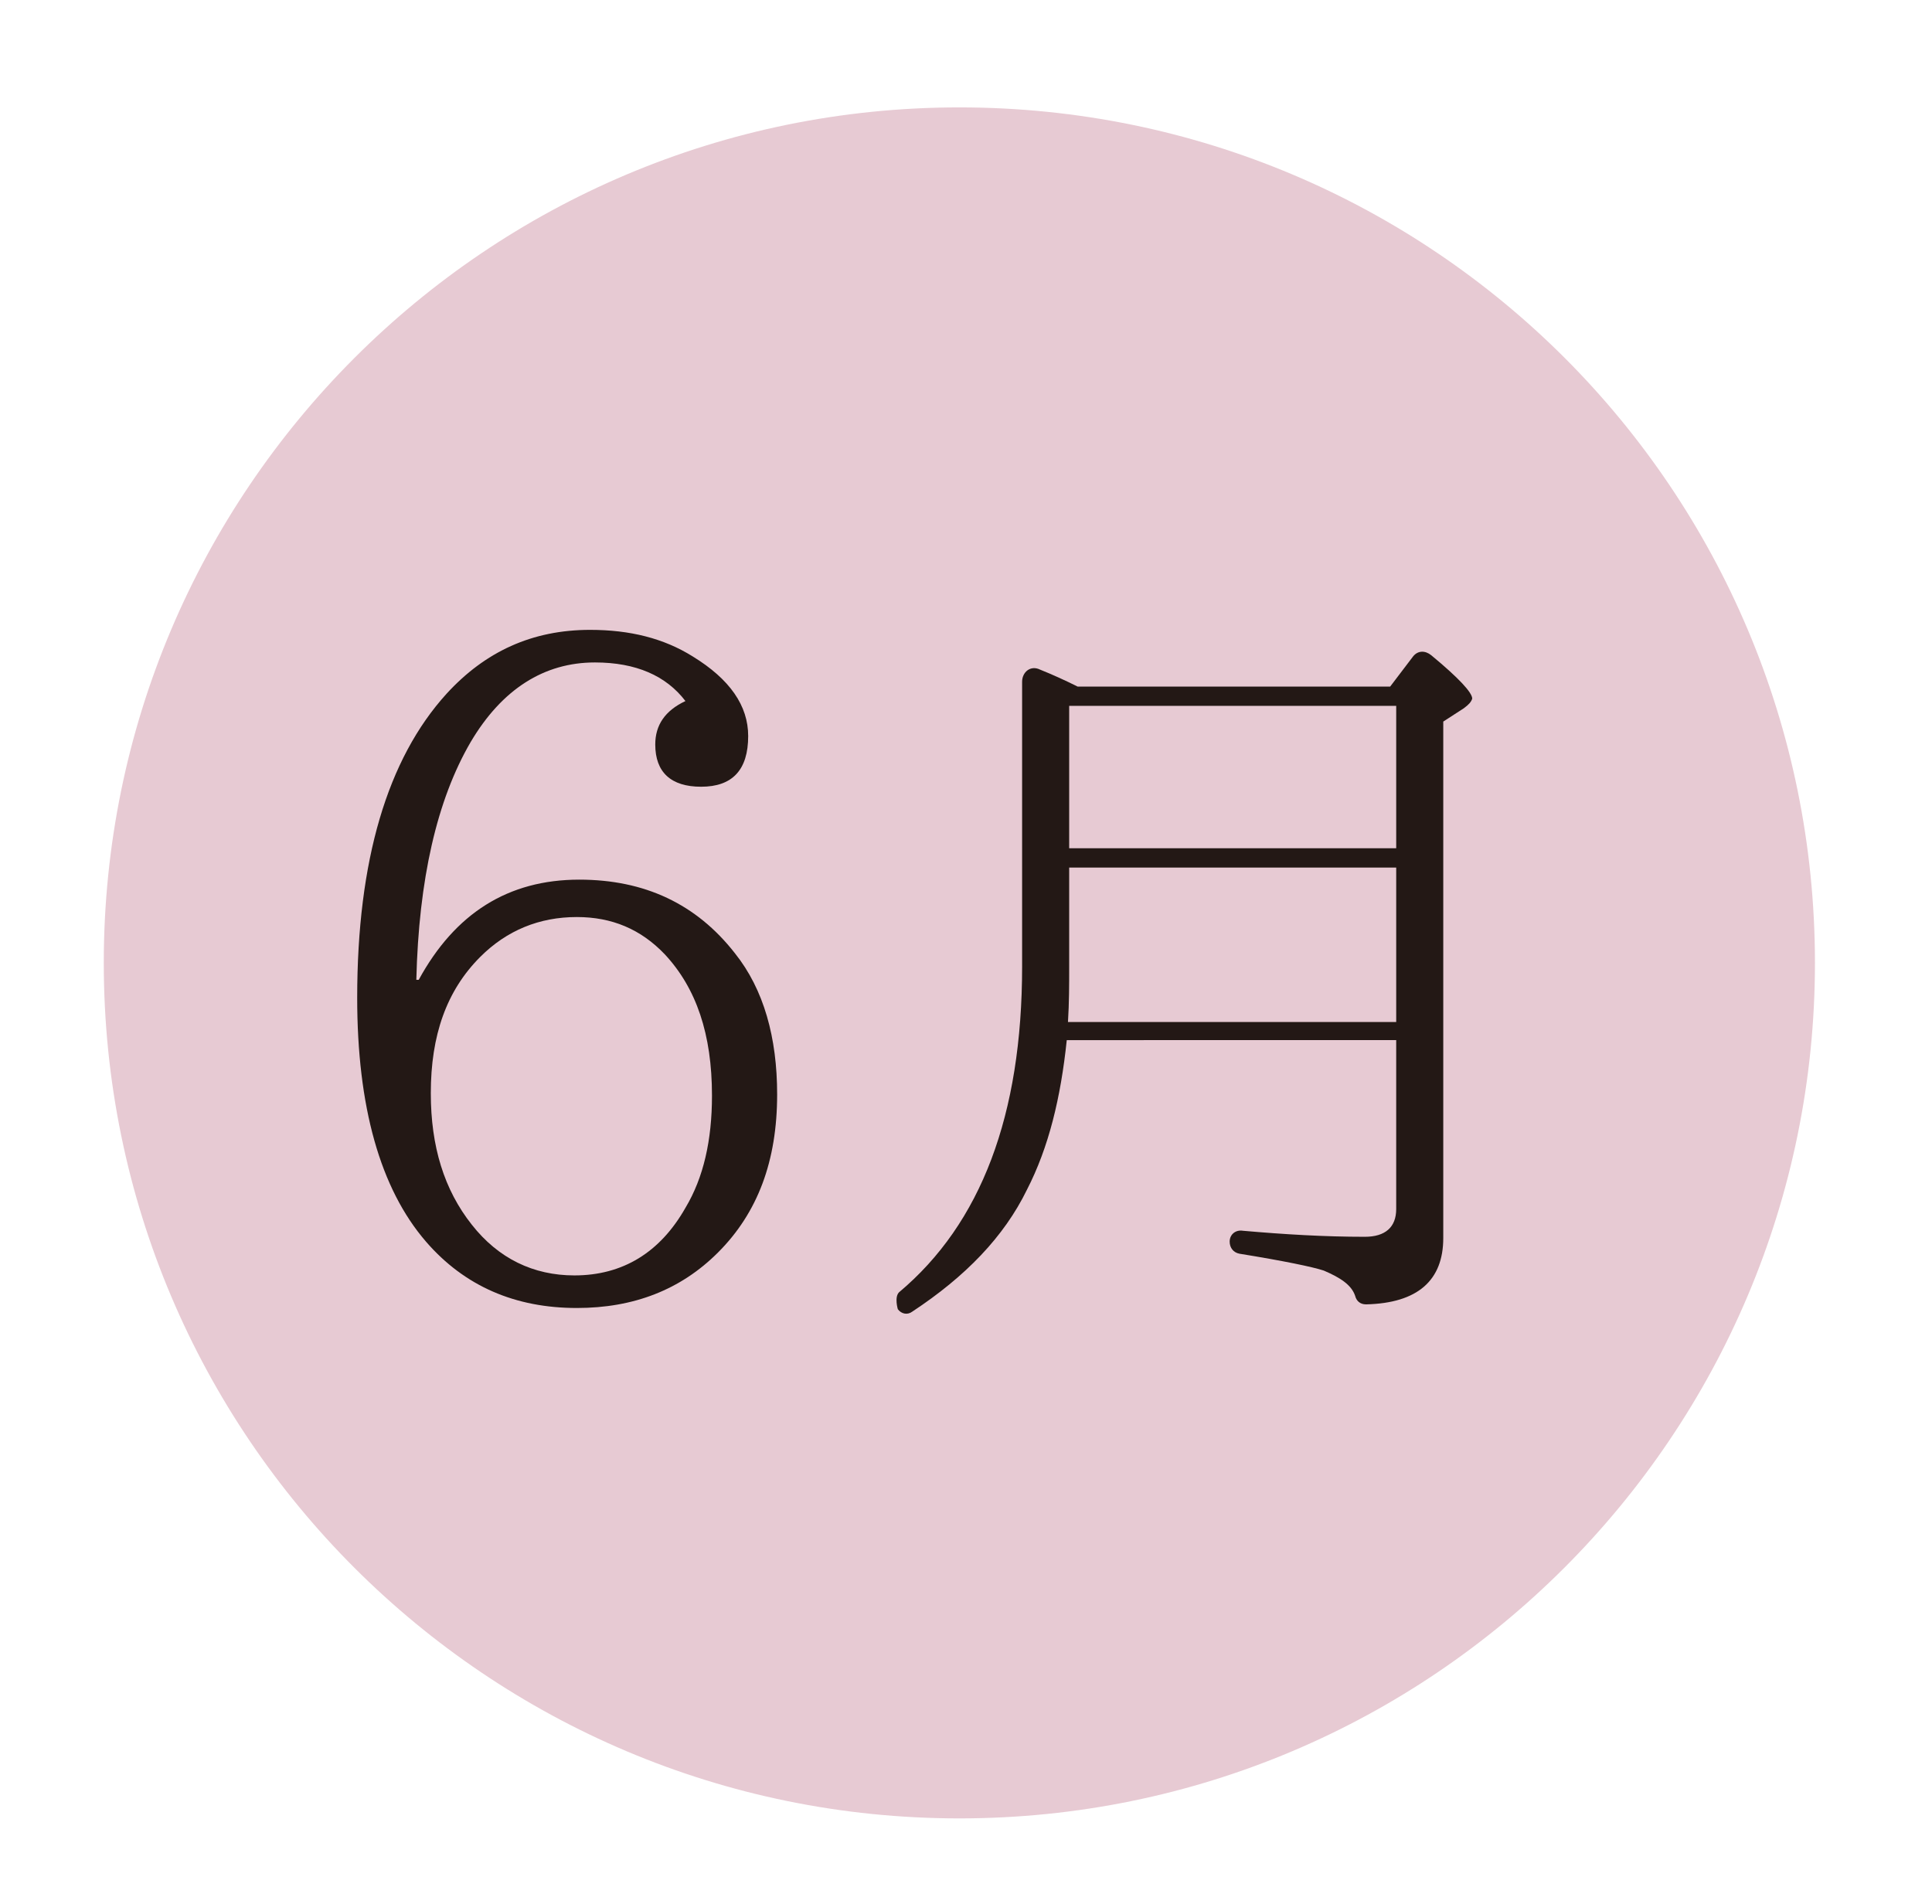
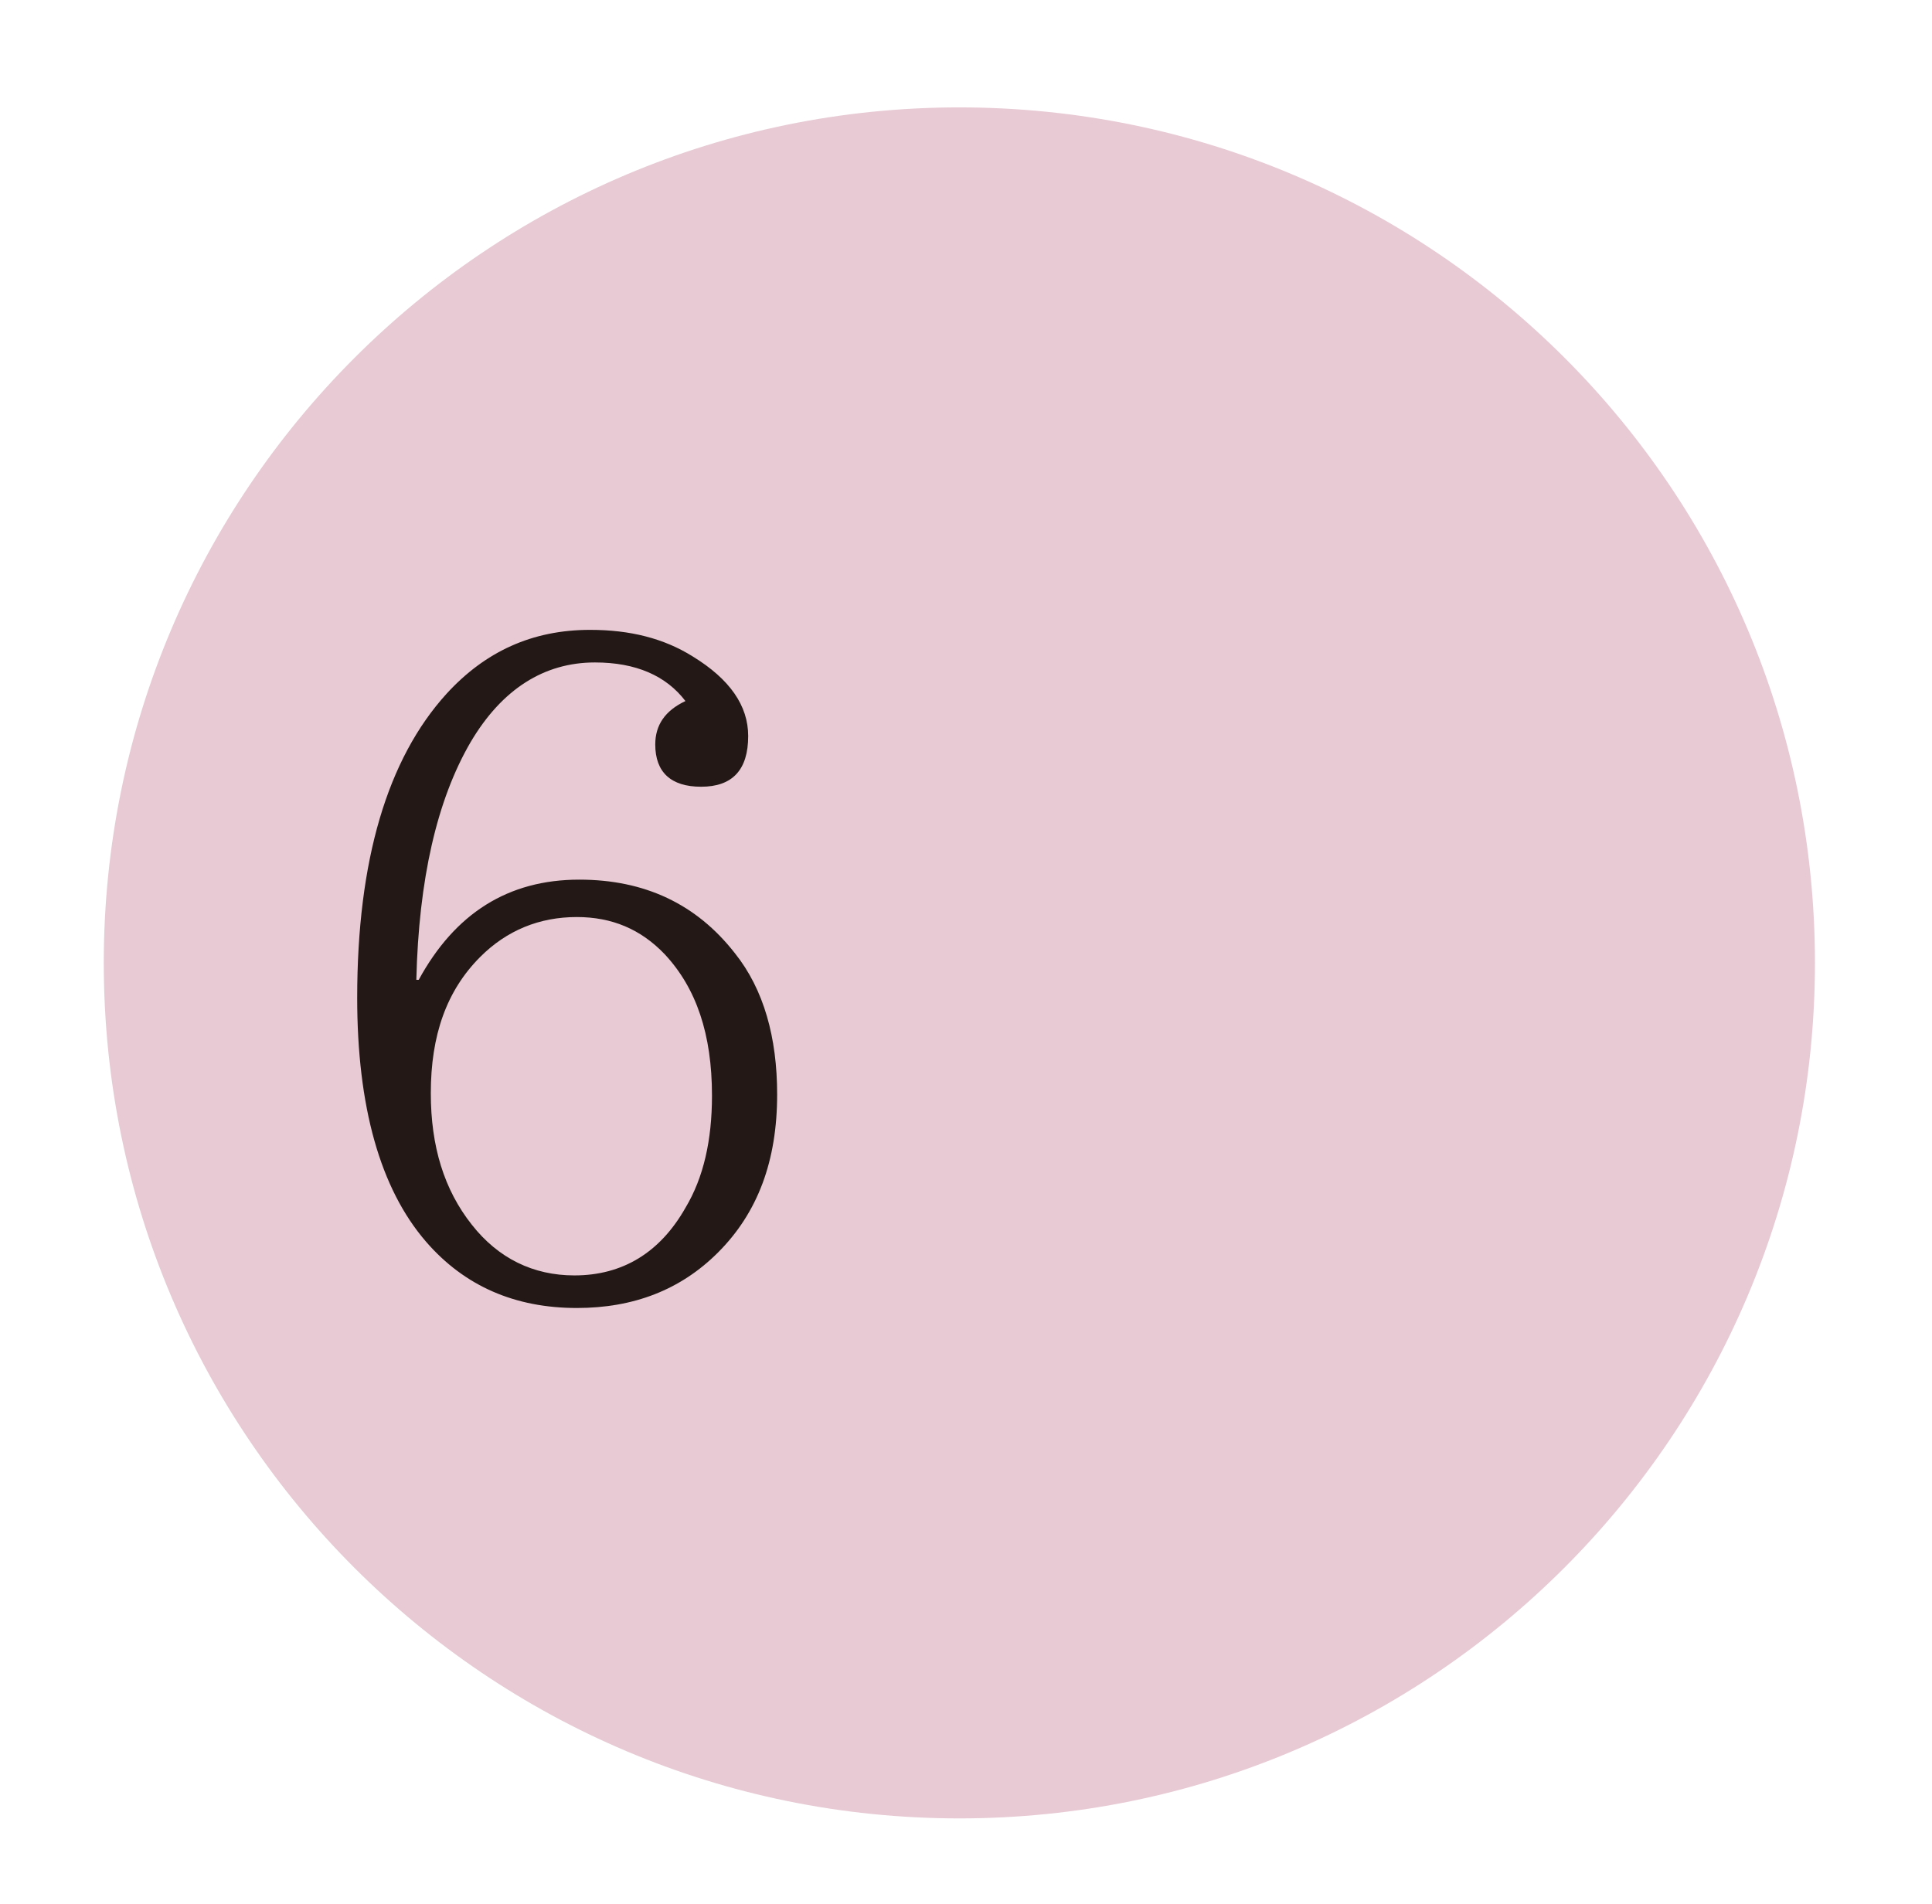
<svg xmlns="http://www.w3.org/2000/svg" version="1.1" id="レイヤー_1" x="0px" y="0px" viewBox="0 0 160.1 157.8" style="enable-background:new 0 0 160.1 157.8;" xml:space="preserve">
  <style type="text/css">
	.st0{fill:#E7CAD3;}
	.st1{fill:#231815;}
</style>
  <path class="st0" d="M150.4,79.8c0,39.1-31.7,70.9-70.9,70.9c-39.1,0-70.9-31.7-70.9-70.9c0-39.1,31.7-70.9,70.9-70.9  C118.7,8.9,150.4,40.6,150.4,79.8z" />
  <g>
    <path class="st1" d="M59.5,103.8c-3.1,3.1-7,4.6-11.7,4.6c-5.1,0-9.3-1.8-12.5-5.5c-3.8-4.4-5.7-11.2-5.7-20.2   c0-11.4,2.5-19.8,7.4-25.2c3.2-3.5,7.1-5.3,11.9-5.3c3.3,0,6.1,0.7,8.5,2.2c3.1,1.9,4.6,4.1,4.6,6.6c0,2.8-1.3,4.2-3.9,4.2   c-2.5,0-3.8-1.2-3.8-3.5c0-1.6,0.8-2.8,2.5-3.6c-1.6-2.1-4.1-3.2-7.5-3.2c-4.2,0-7.7,2.2-10.3,6.6c-2.8,4.8-4.3,11.4-4.5,19.7h0.2   c3-5.5,7.4-8.3,13.3-8.3c5.4,0,9.7,2,12.9,6.1c2.4,3,3.5,7,3.5,11.7C64.4,96.2,62.8,100.5,59.5,103.8z M55.1,79.1   c-2-2.1-4.4-3.1-7.3-3.1c-3.1,0-5.8,1.1-8,3.3c-2.8,2.8-4.1,6.5-4.1,11.3c0,4.4,1.1,8,3.4,10.9c2.2,2.8,5.1,4.2,8.5,4.2   c4,0,7.1-1.9,9.2-5.6c1.5-2.5,2.2-5.6,2.2-9.3C59,85.7,57.7,81.9,55.1,79.1z" />
-     <path class="st1" d="M121.3,58.7l-1.7,1.1v42.8c0,3.5-2.1,5.4-6.4,5.5c-0.5,0-0.8-0.3-0.9-0.7c-0.3-0.9-1.2-1.5-2.6-2.1   c-0.9-0.3-3.3-0.8-7-1.4c-0.5-0.1-0.8-0.5-0.8-1c0-0.6,0.5-1,1.1-0.9c3.4,0.3,6.8,0.5,10.1,0.5c1.7,0,2.6-0.8,2.6-2.3v-14H88.4   c-0.5,4.8-1.5,8.9-3.3,12.4c-1.9,3.9-5.1,7.2-9.5,10.1c-0.4,0.3-0.9,0.2-1.2-0.2c0,0-0.3-1,0.1-1.4c6.8-5.7,10.2-14.7,10.2-27V56.5   c0-0.8,0.7-1.4,1.5-1c1,0.4,2.1,0.9,3.1,1.4h25.9l1.9-2.5c0.4-0.5,1-0.5,1.5-0.1c2.3,1.9,3.4,3.1,3.4,3.6   C121.9,58.2,121.7,58.4,121.3,58.7z M115.7,84.7V71.9H88.6v8.3c0,1.4,0,2.9-0.1,4.5H115.7z M115.7,70.3V58.5H88.6v11.8H115.7z" />
  </g>
</svg>